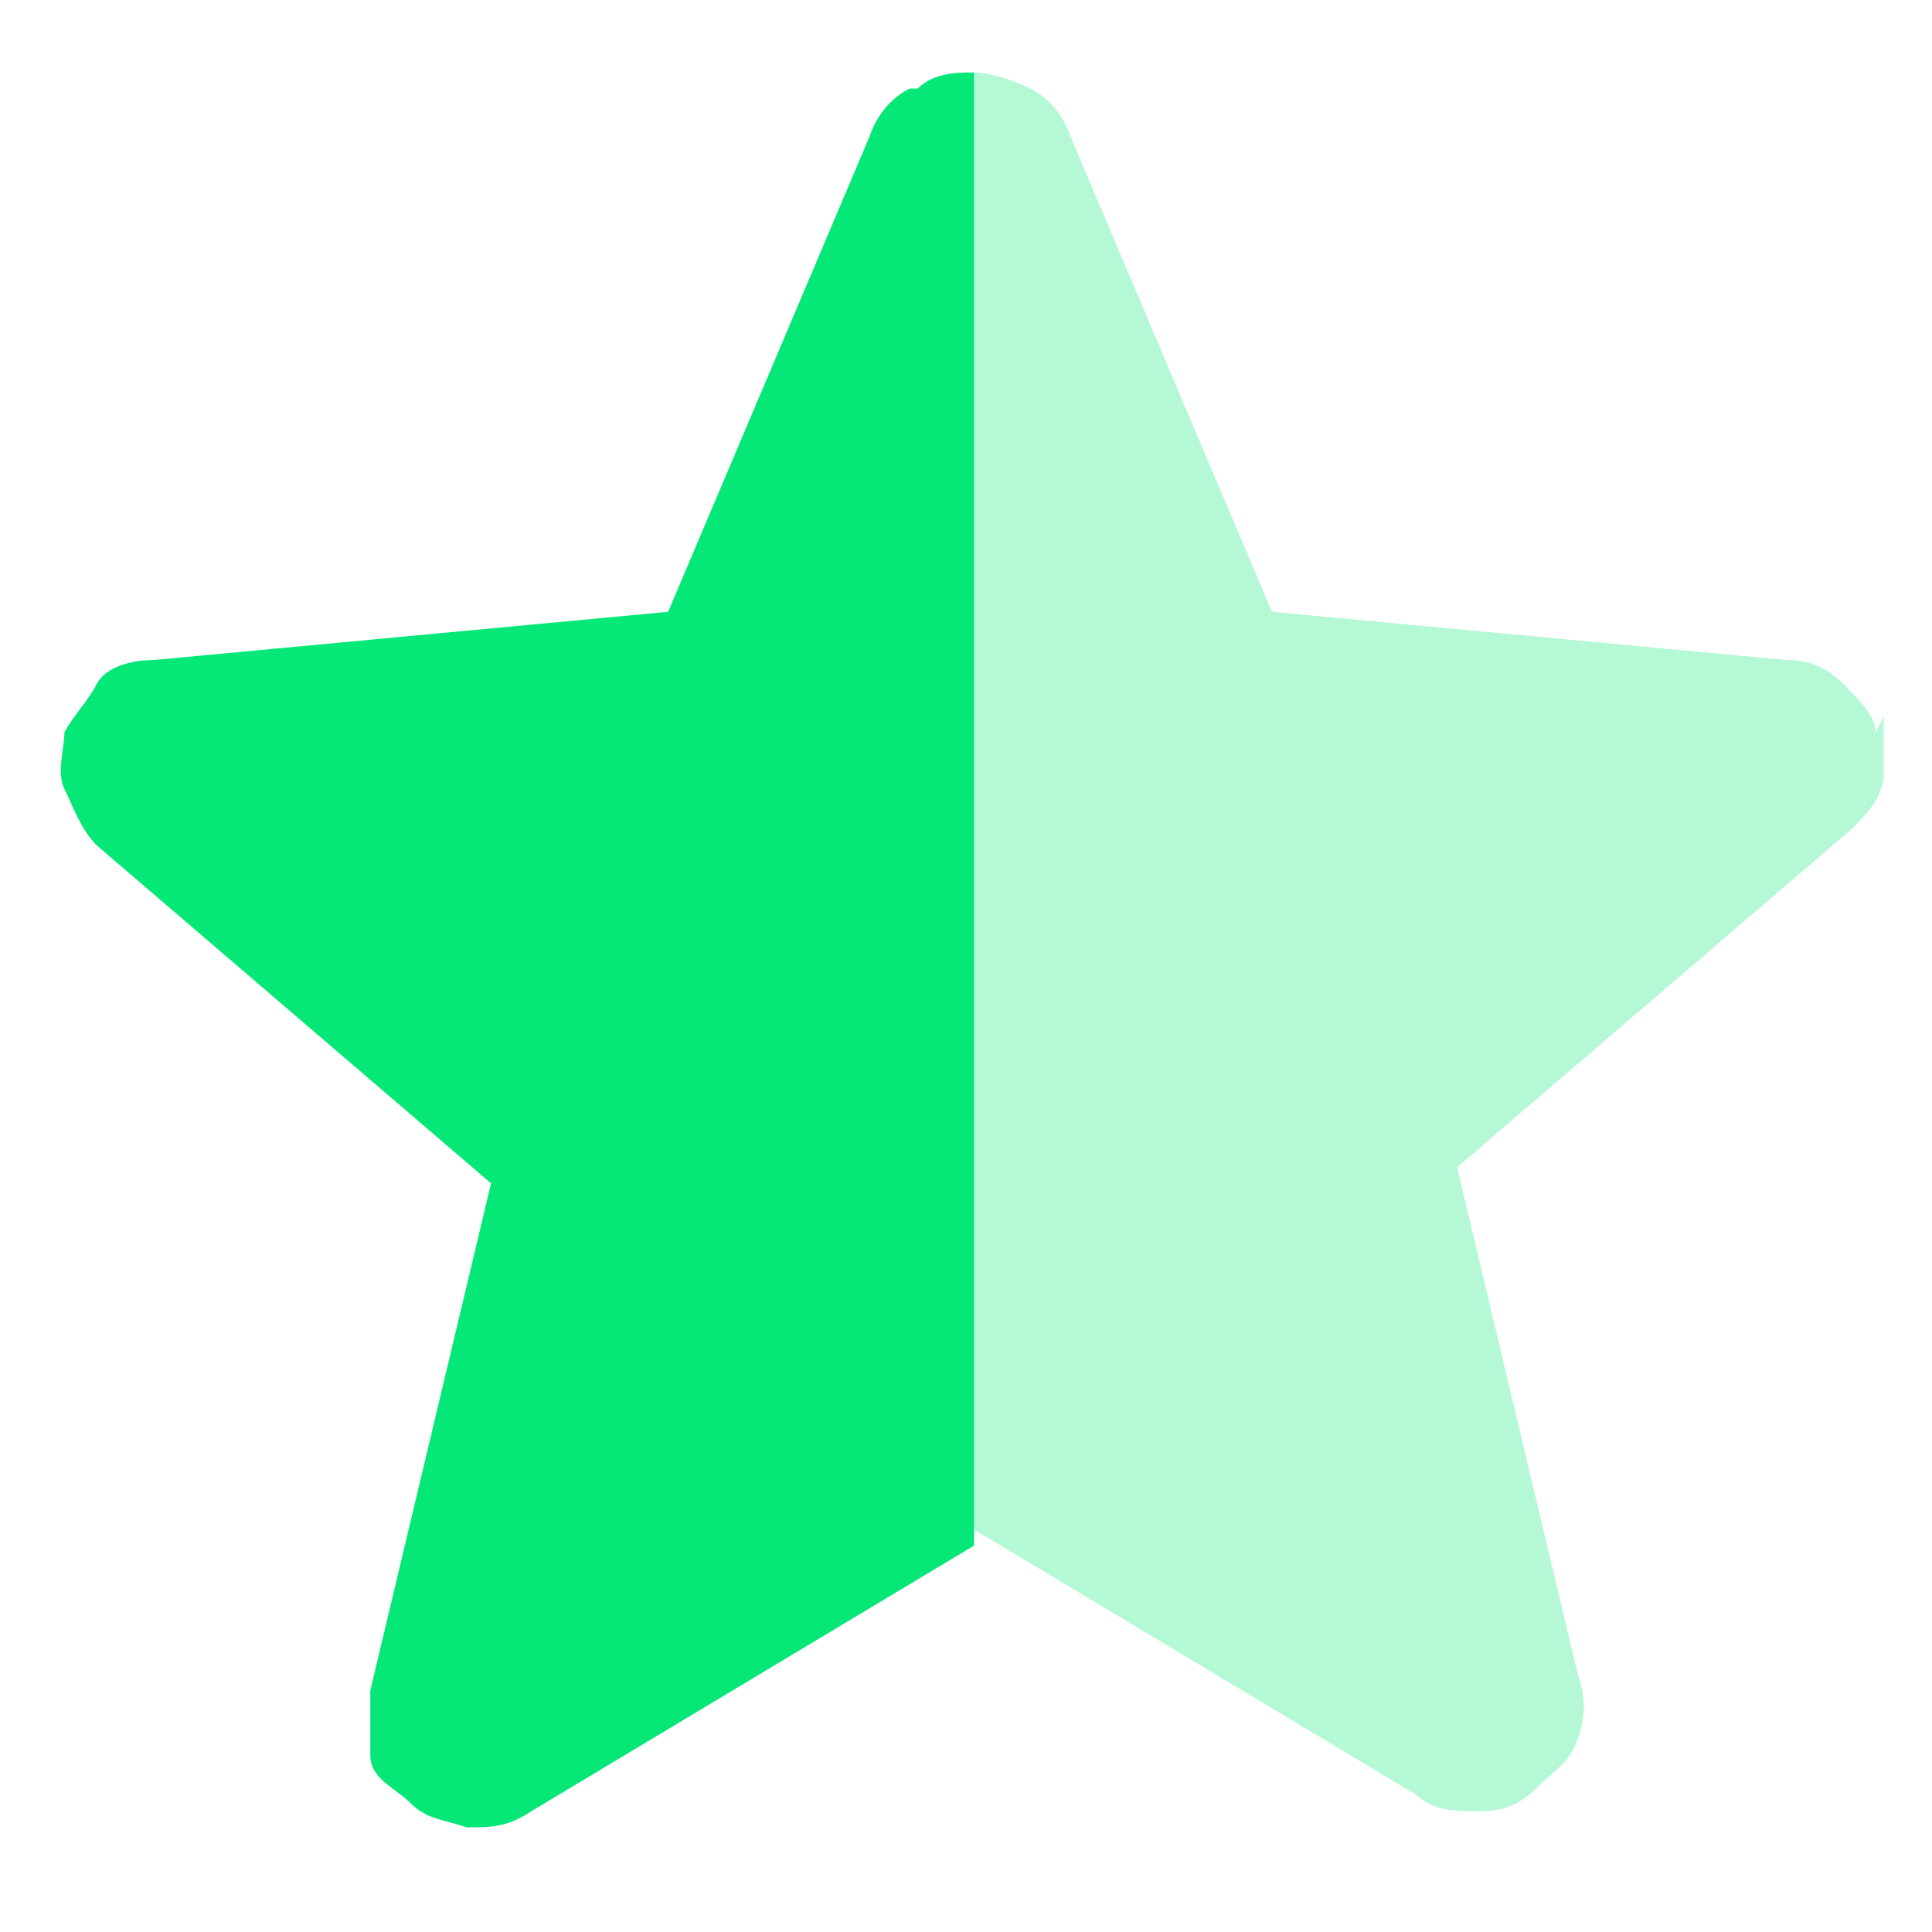
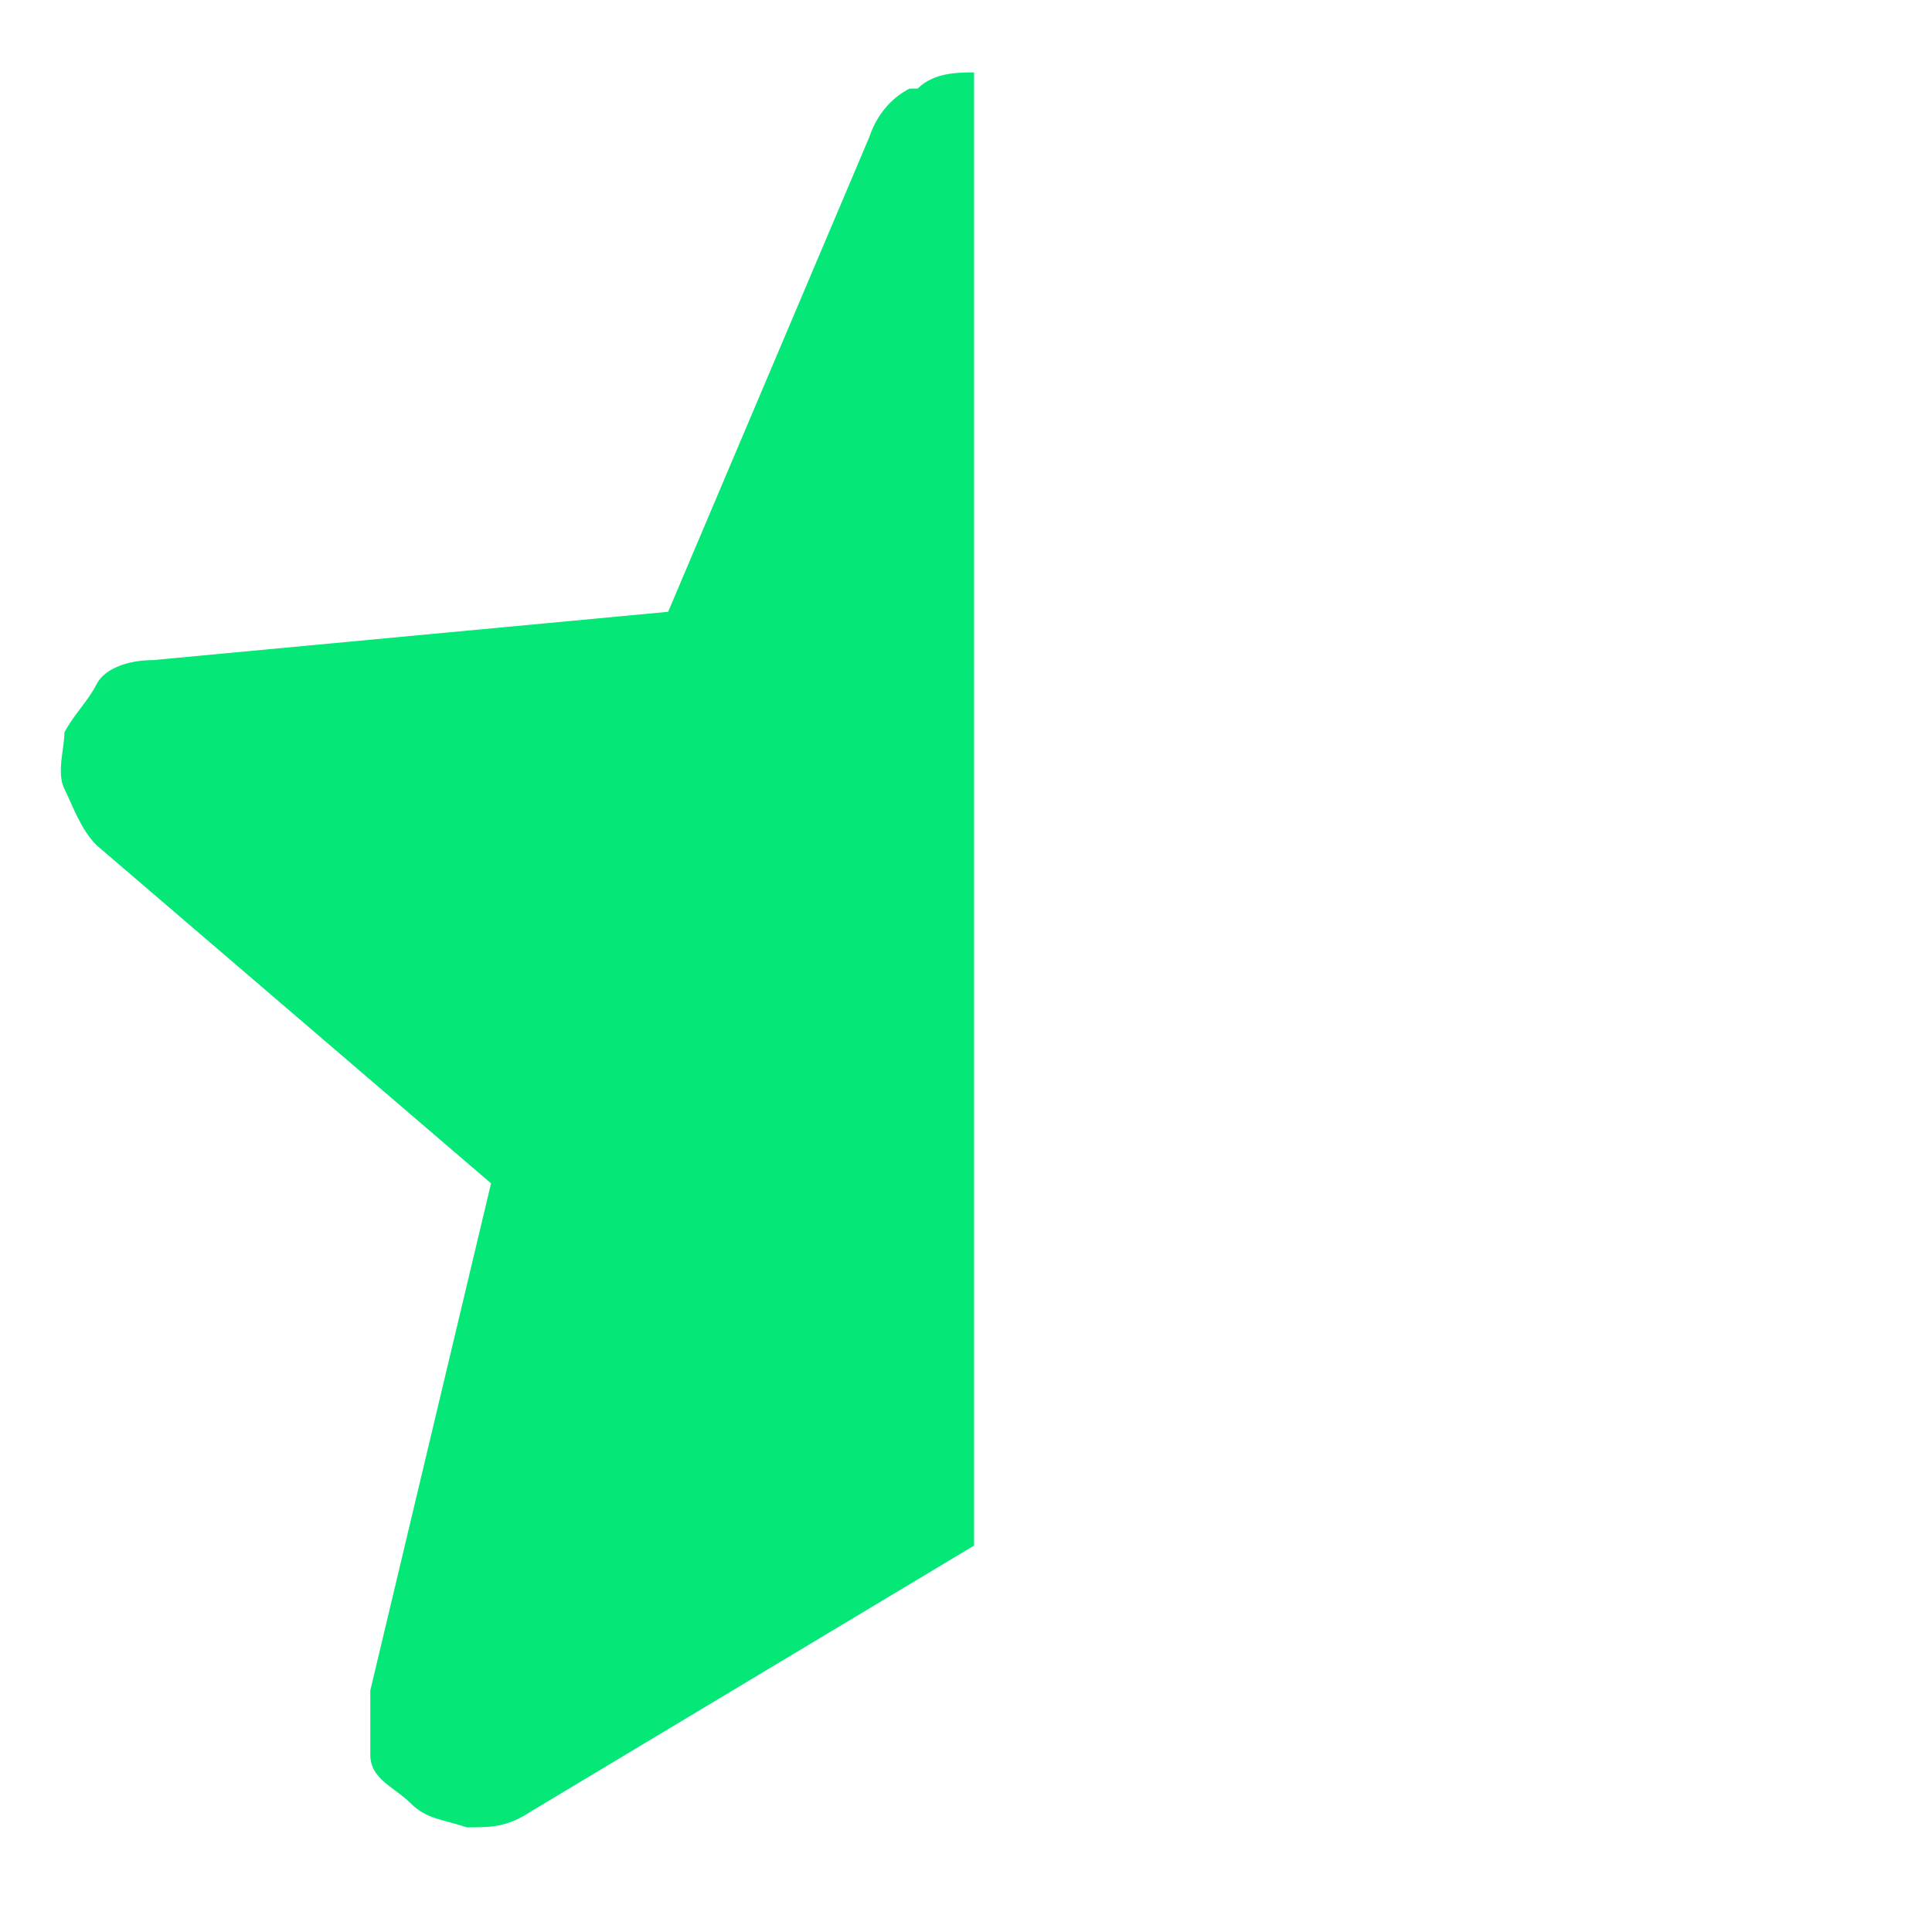
<svg xmlns="http://www.w3.org/2000/svg" version="1.1" viewBox="0 0 24 24">
  <defs>
    <style>
      .cls-1 {
        opacity: .3;
      }

      .cls-1, .cls-2 {
        fill: #05e777;
      }
    </style>
  </defs>
  <g>
    <g id="Capa_1">
      <g>
-         <path class="cls-1" d="M23.3,9.1c0-.2-.2-.4-.4-.6s-.4-.3-.7-.3l-6.4-.6-2.5-5.9c-.1-.3-.3-.5-.5-.6s-.5-.2-.7-.2v18.1l5.5,3.3c.2.2.5.2.8.2.3,0,.5-.1.7-.3.2-.2.4-.3.5-.6s.1-.5,0-.8l-1.5-6.3,4.9-4.2c.2-.2.4-.4.4-.7s0-.5,0-.7Z" />
        <path class="cls-2" d="M11.3,1.1c-.2.1-.4.3-.5.6l-2.5,5.9-6.4.6c-.3,0-.6.1-.7.3s-.3.4-.4.6c0,.2-.1.5,0,.7s.2.5.4.7l4.9,4.2-1.5,6.3c0,.3,0,.5,0,.8s.3.4.5.6c.2.2.4.2.7.3.3,0,.5,0,.8-.2l5.5-3.3V.9c-.2,0-.5,0-.7.2Z" />
      </g>
    </g>
  </g>
</svg>